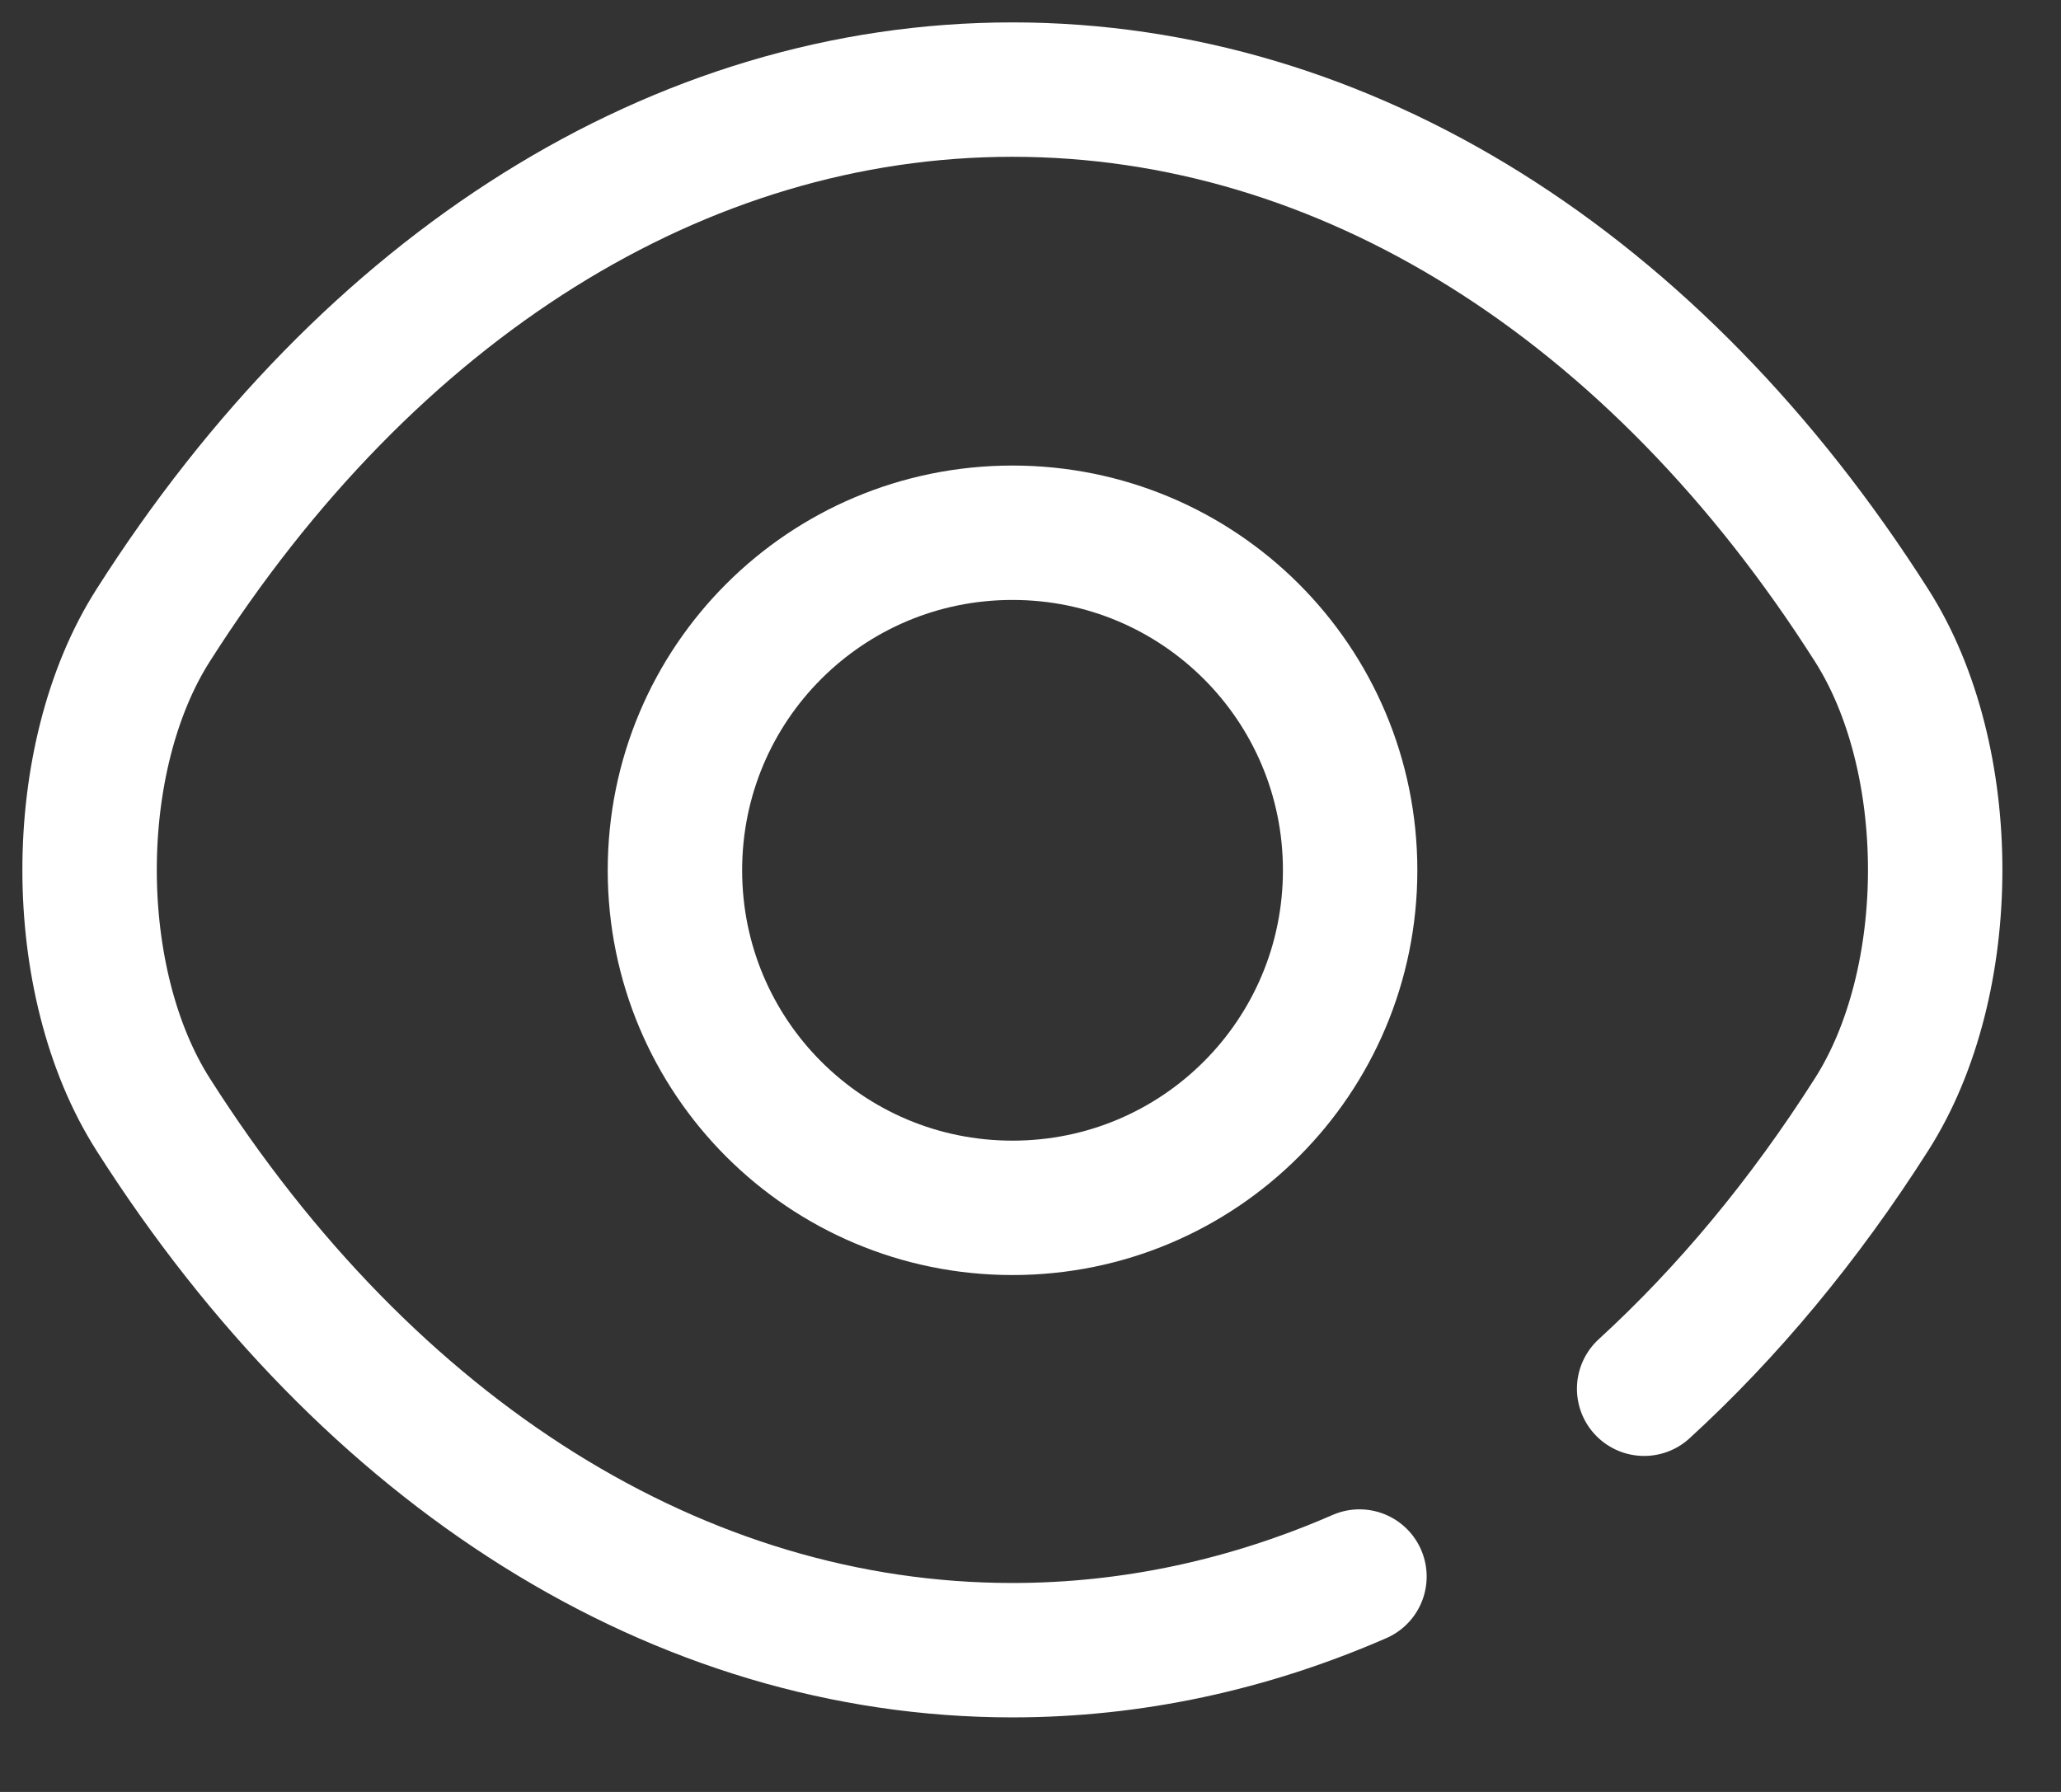
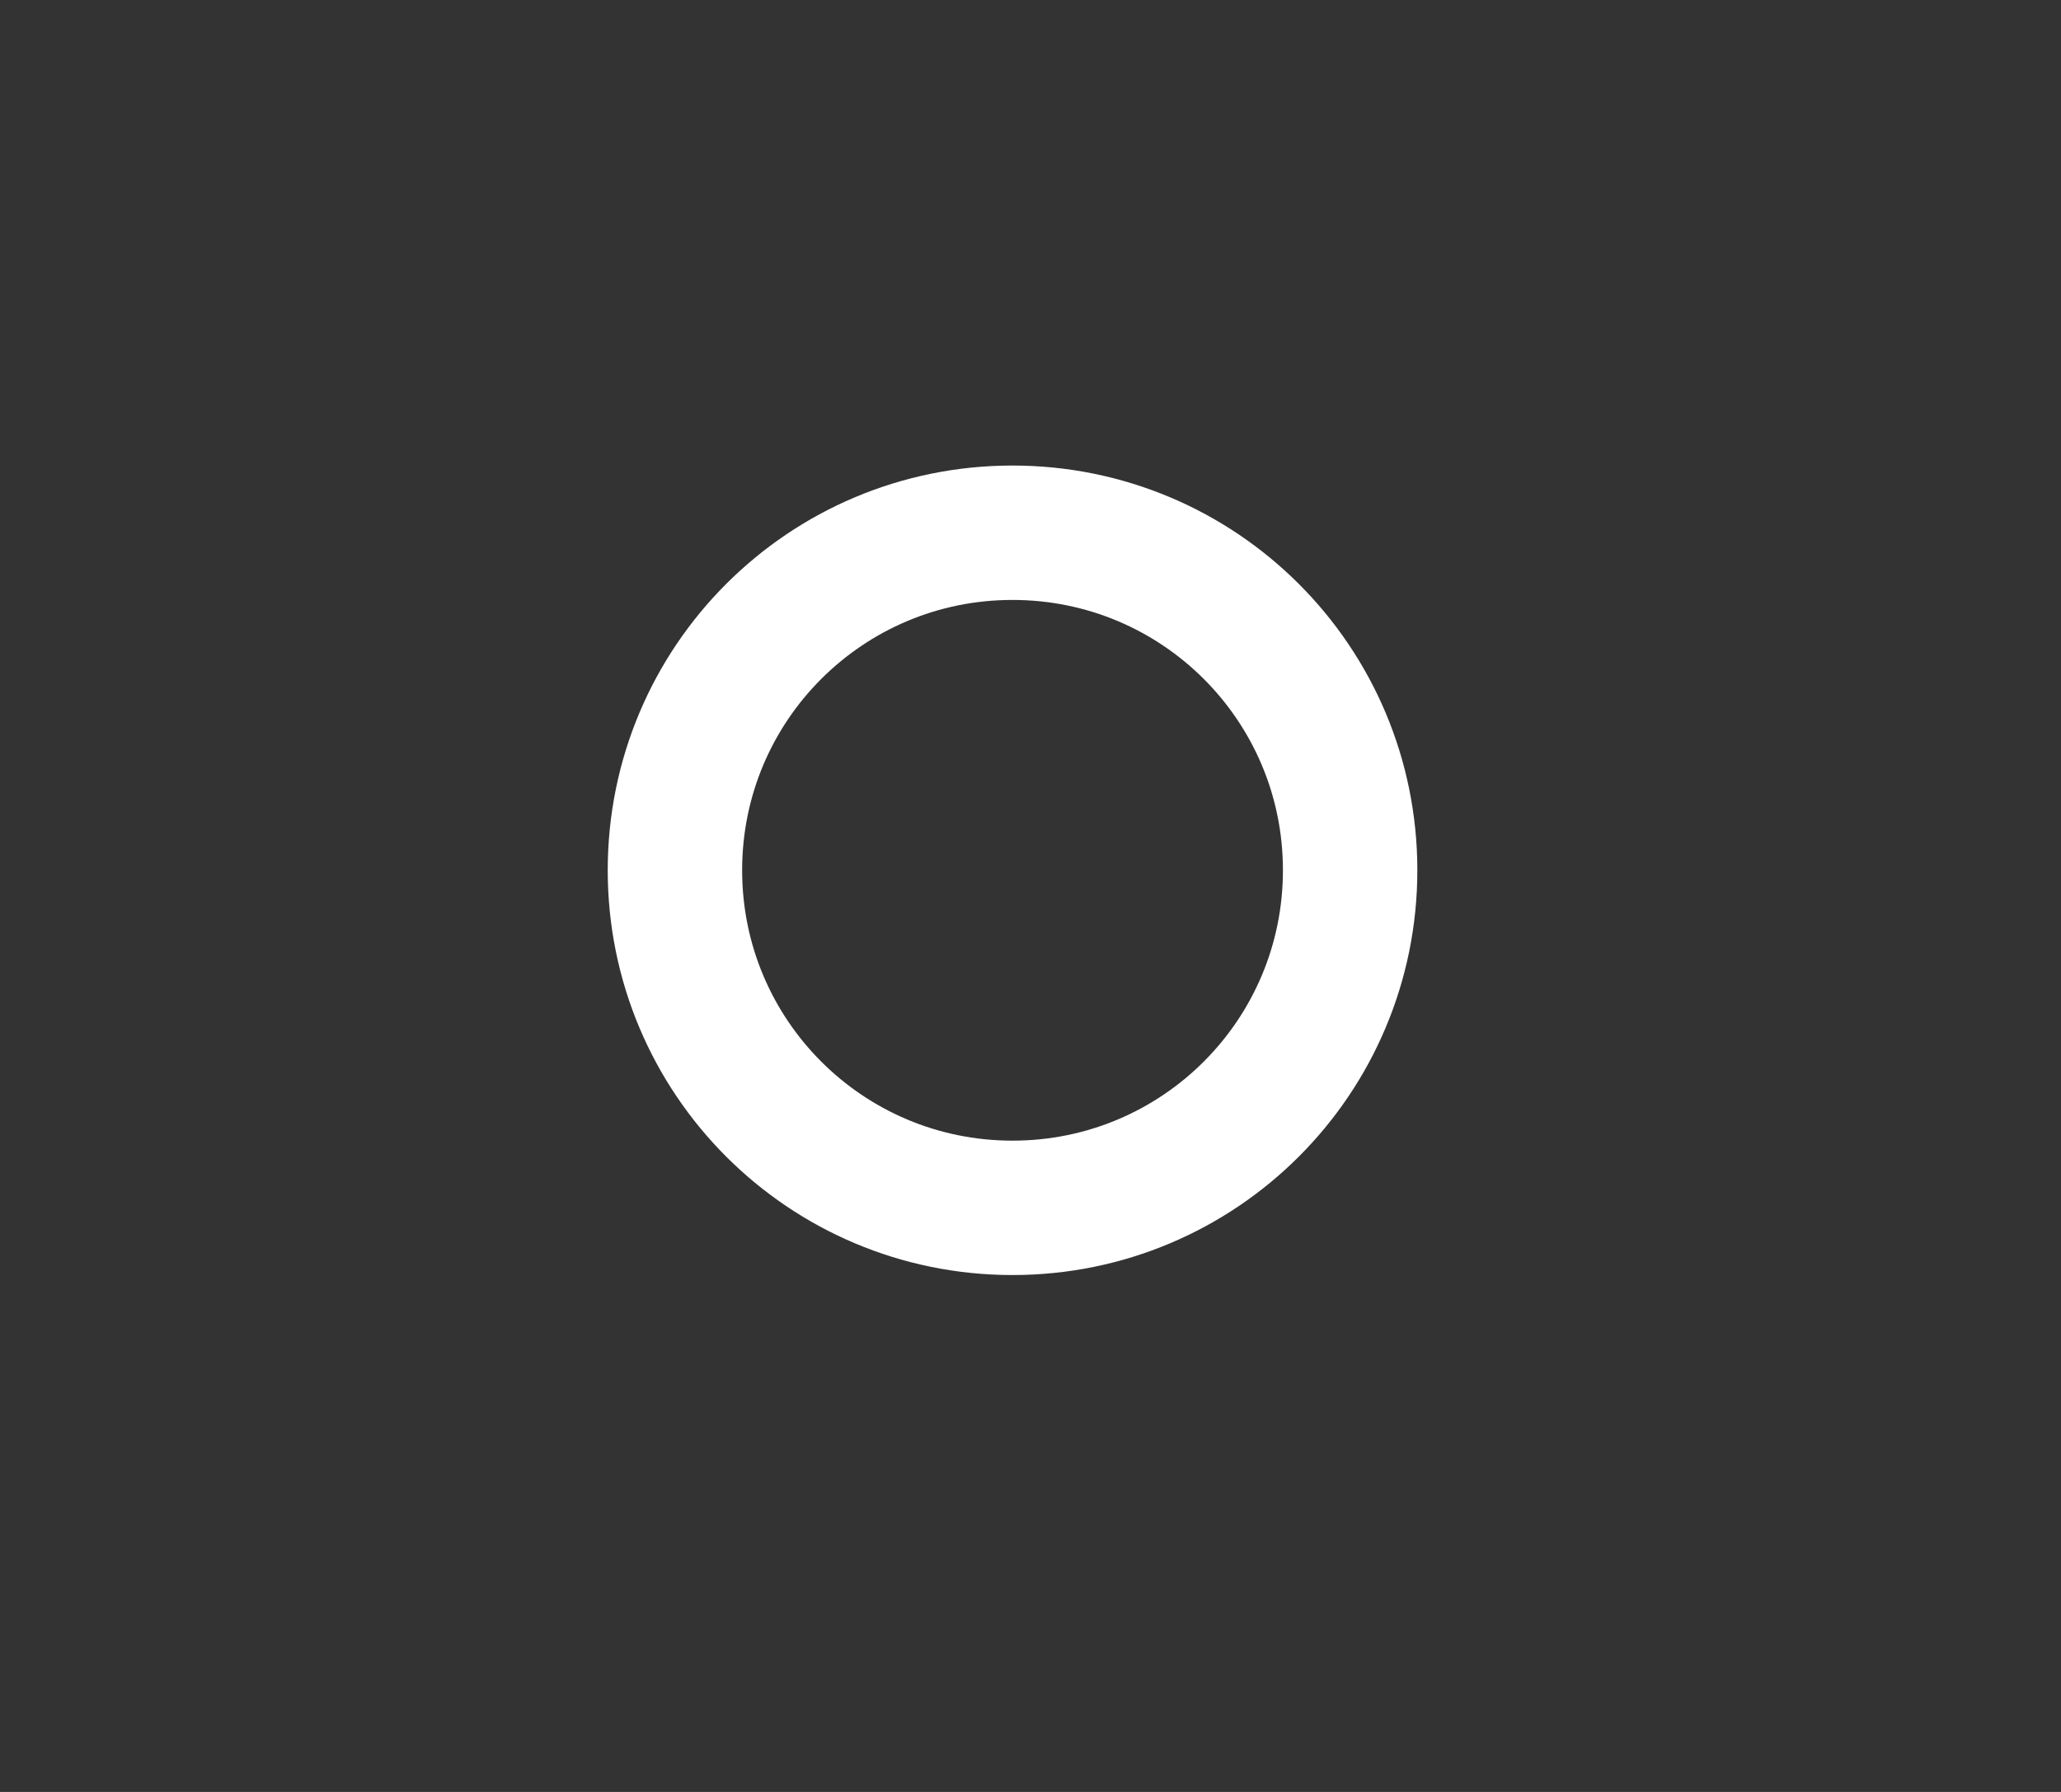
<svg xmlns="http://www.w3.org/2000/svg" width="23" height="20" viewBox="0 0 23 20" fill="none">
  <rect x="0" y="0" width="23" height="20" fill="#333333" stroke="none" />
  <path d="M15.067 9.713C15.067 11.797 13.383 13.481 11.299 13.481C9.215 13.481 7.532 11.797 7.532 9.713C7.532 7.629 9.215 5.946 11.299 5.946C13.383 5.946 15.067 7.629 15.067 9.713Z" stroke="white" stroke-width="1.5" stroke-linecap="round" stroke-linejoin="round" />
-   <path d="M18.348 15.5C19.28 14.647 20.134 13.621 20.885 12.44C21.833 10.956 21.833 8.462 20.885 6.978C18.475 3.189 15.013 1 11.298 1C7.583 1 4.12 3.189 1.71 6.978C0.763 8.462 0.763 10.956 1.71 12.44C4.12 16.229 7.583 18.418 11.298 18.418C12.634 18.418 13.937 18.134 15.171 17.596" stroke="white" stroke-width="1.5" stroke-linecap="round" stroke-linejoin="round" />
</svg>